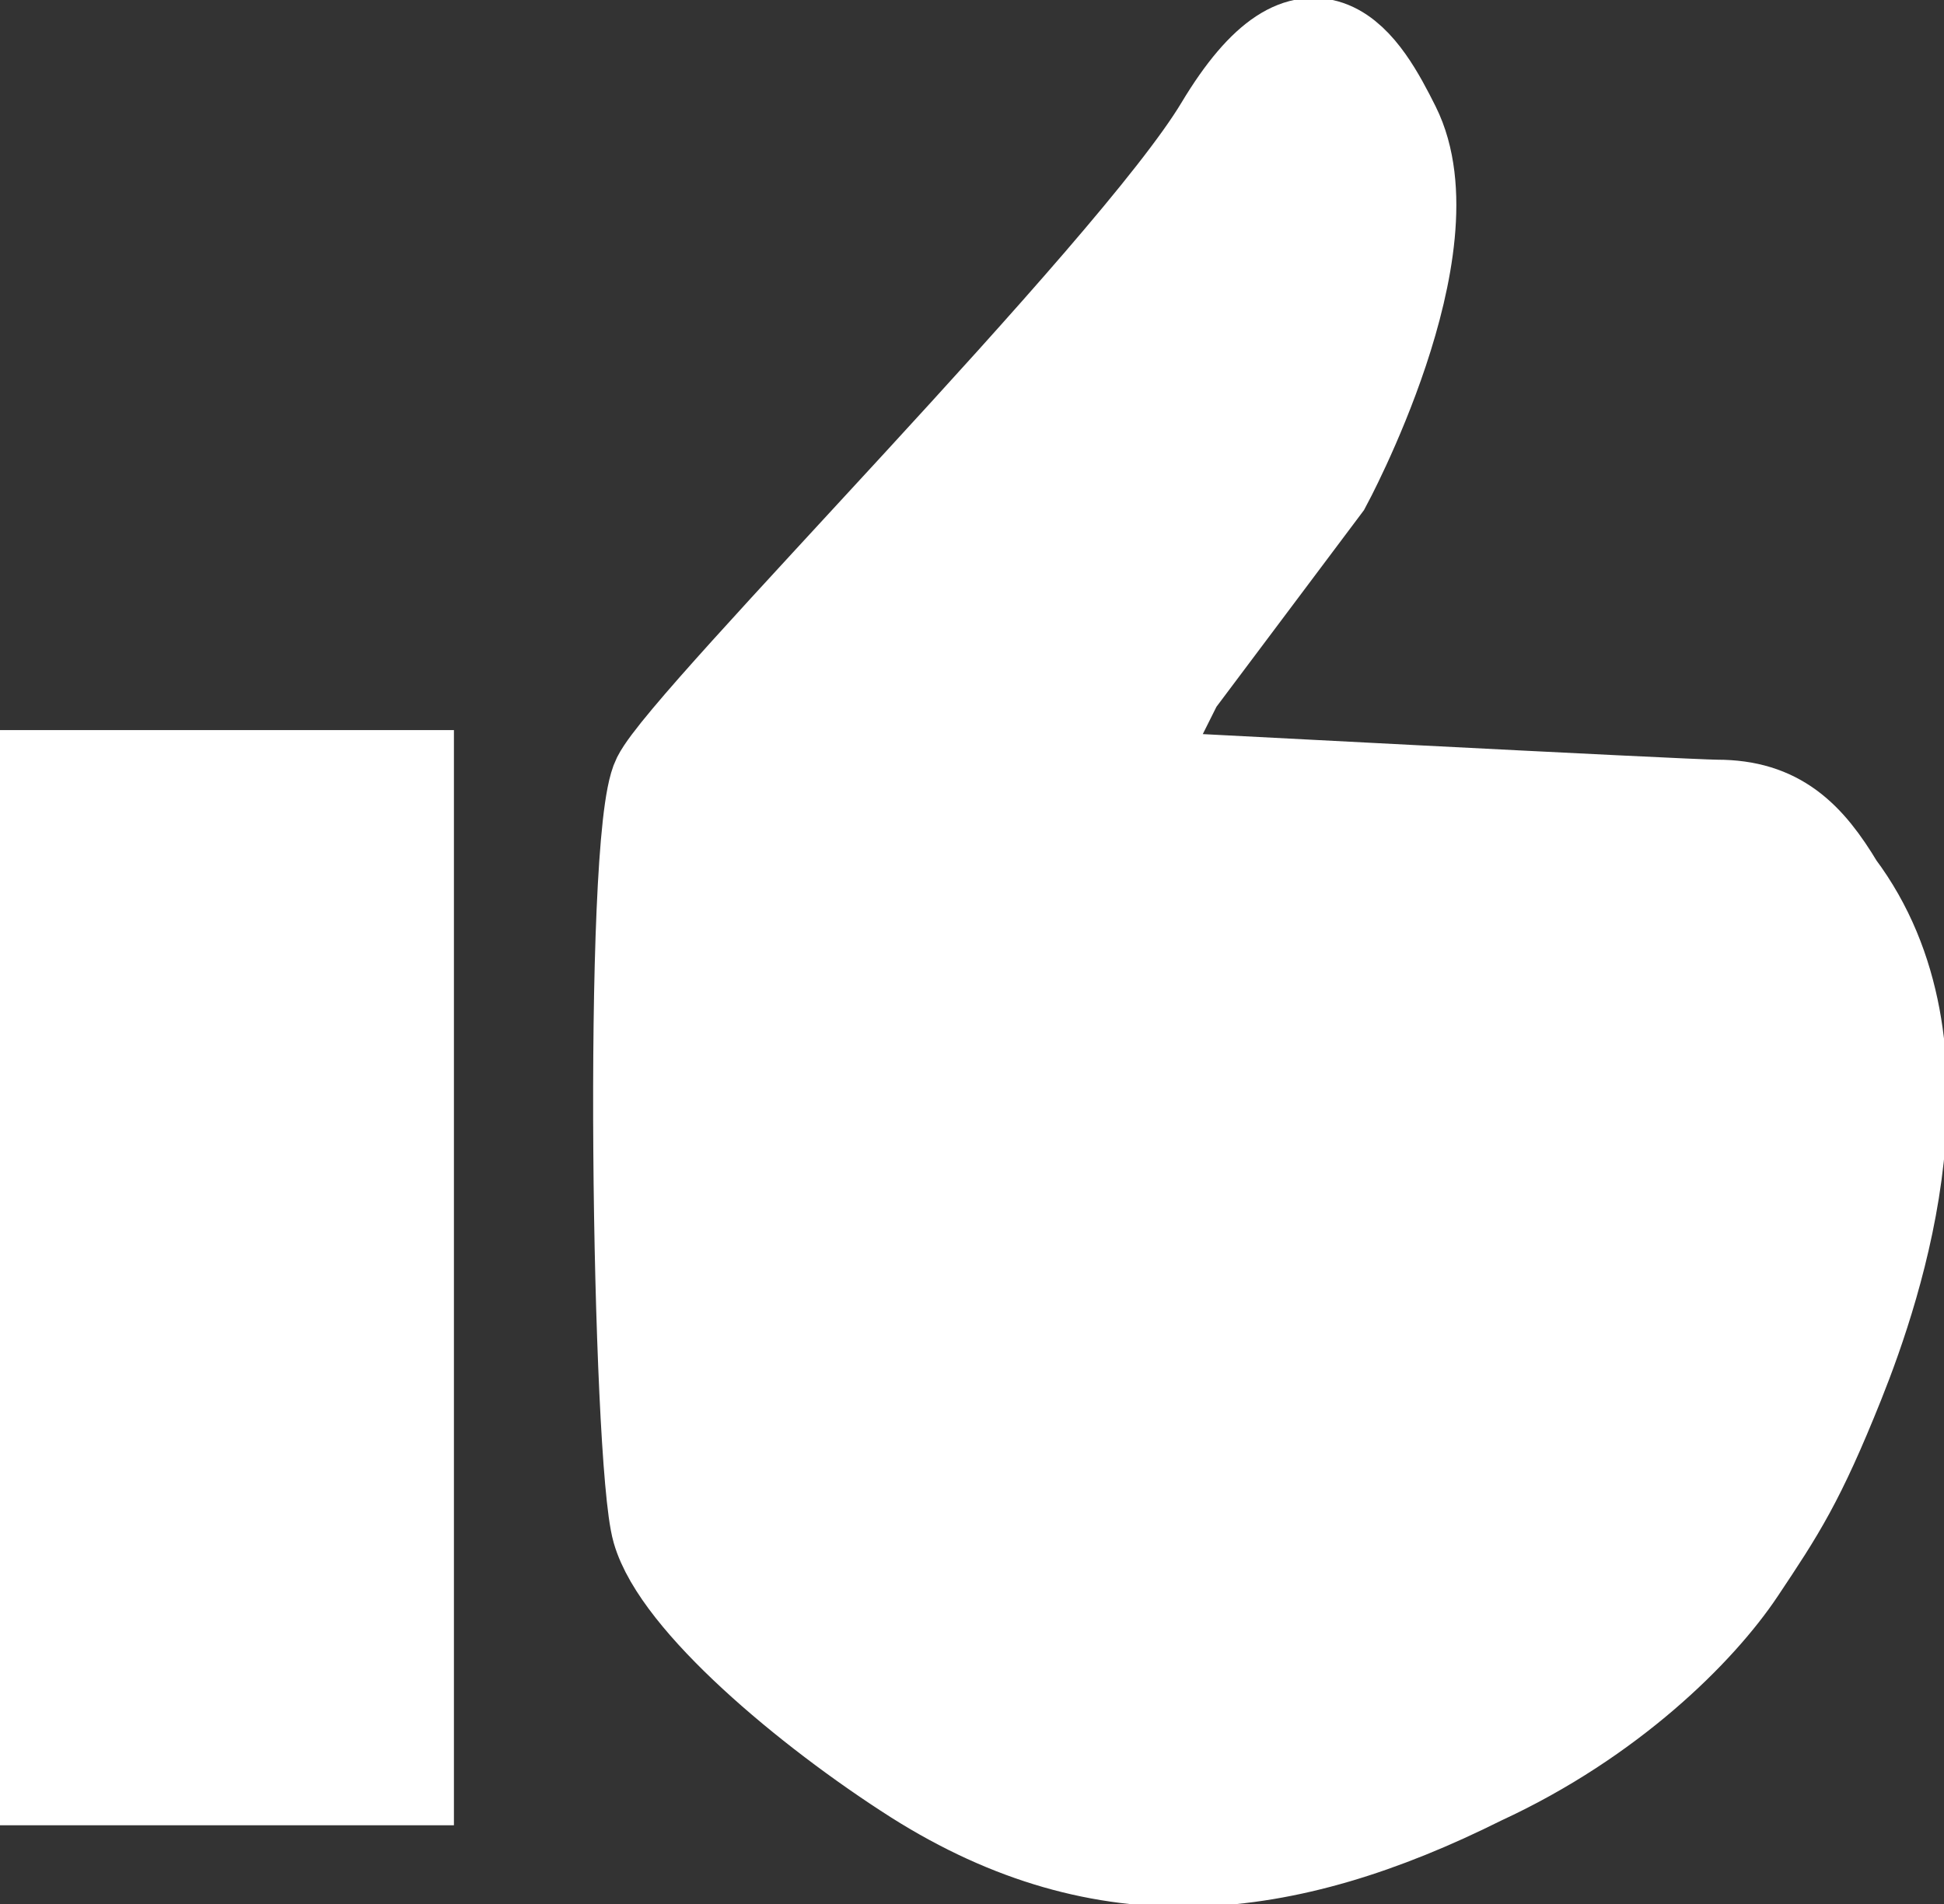
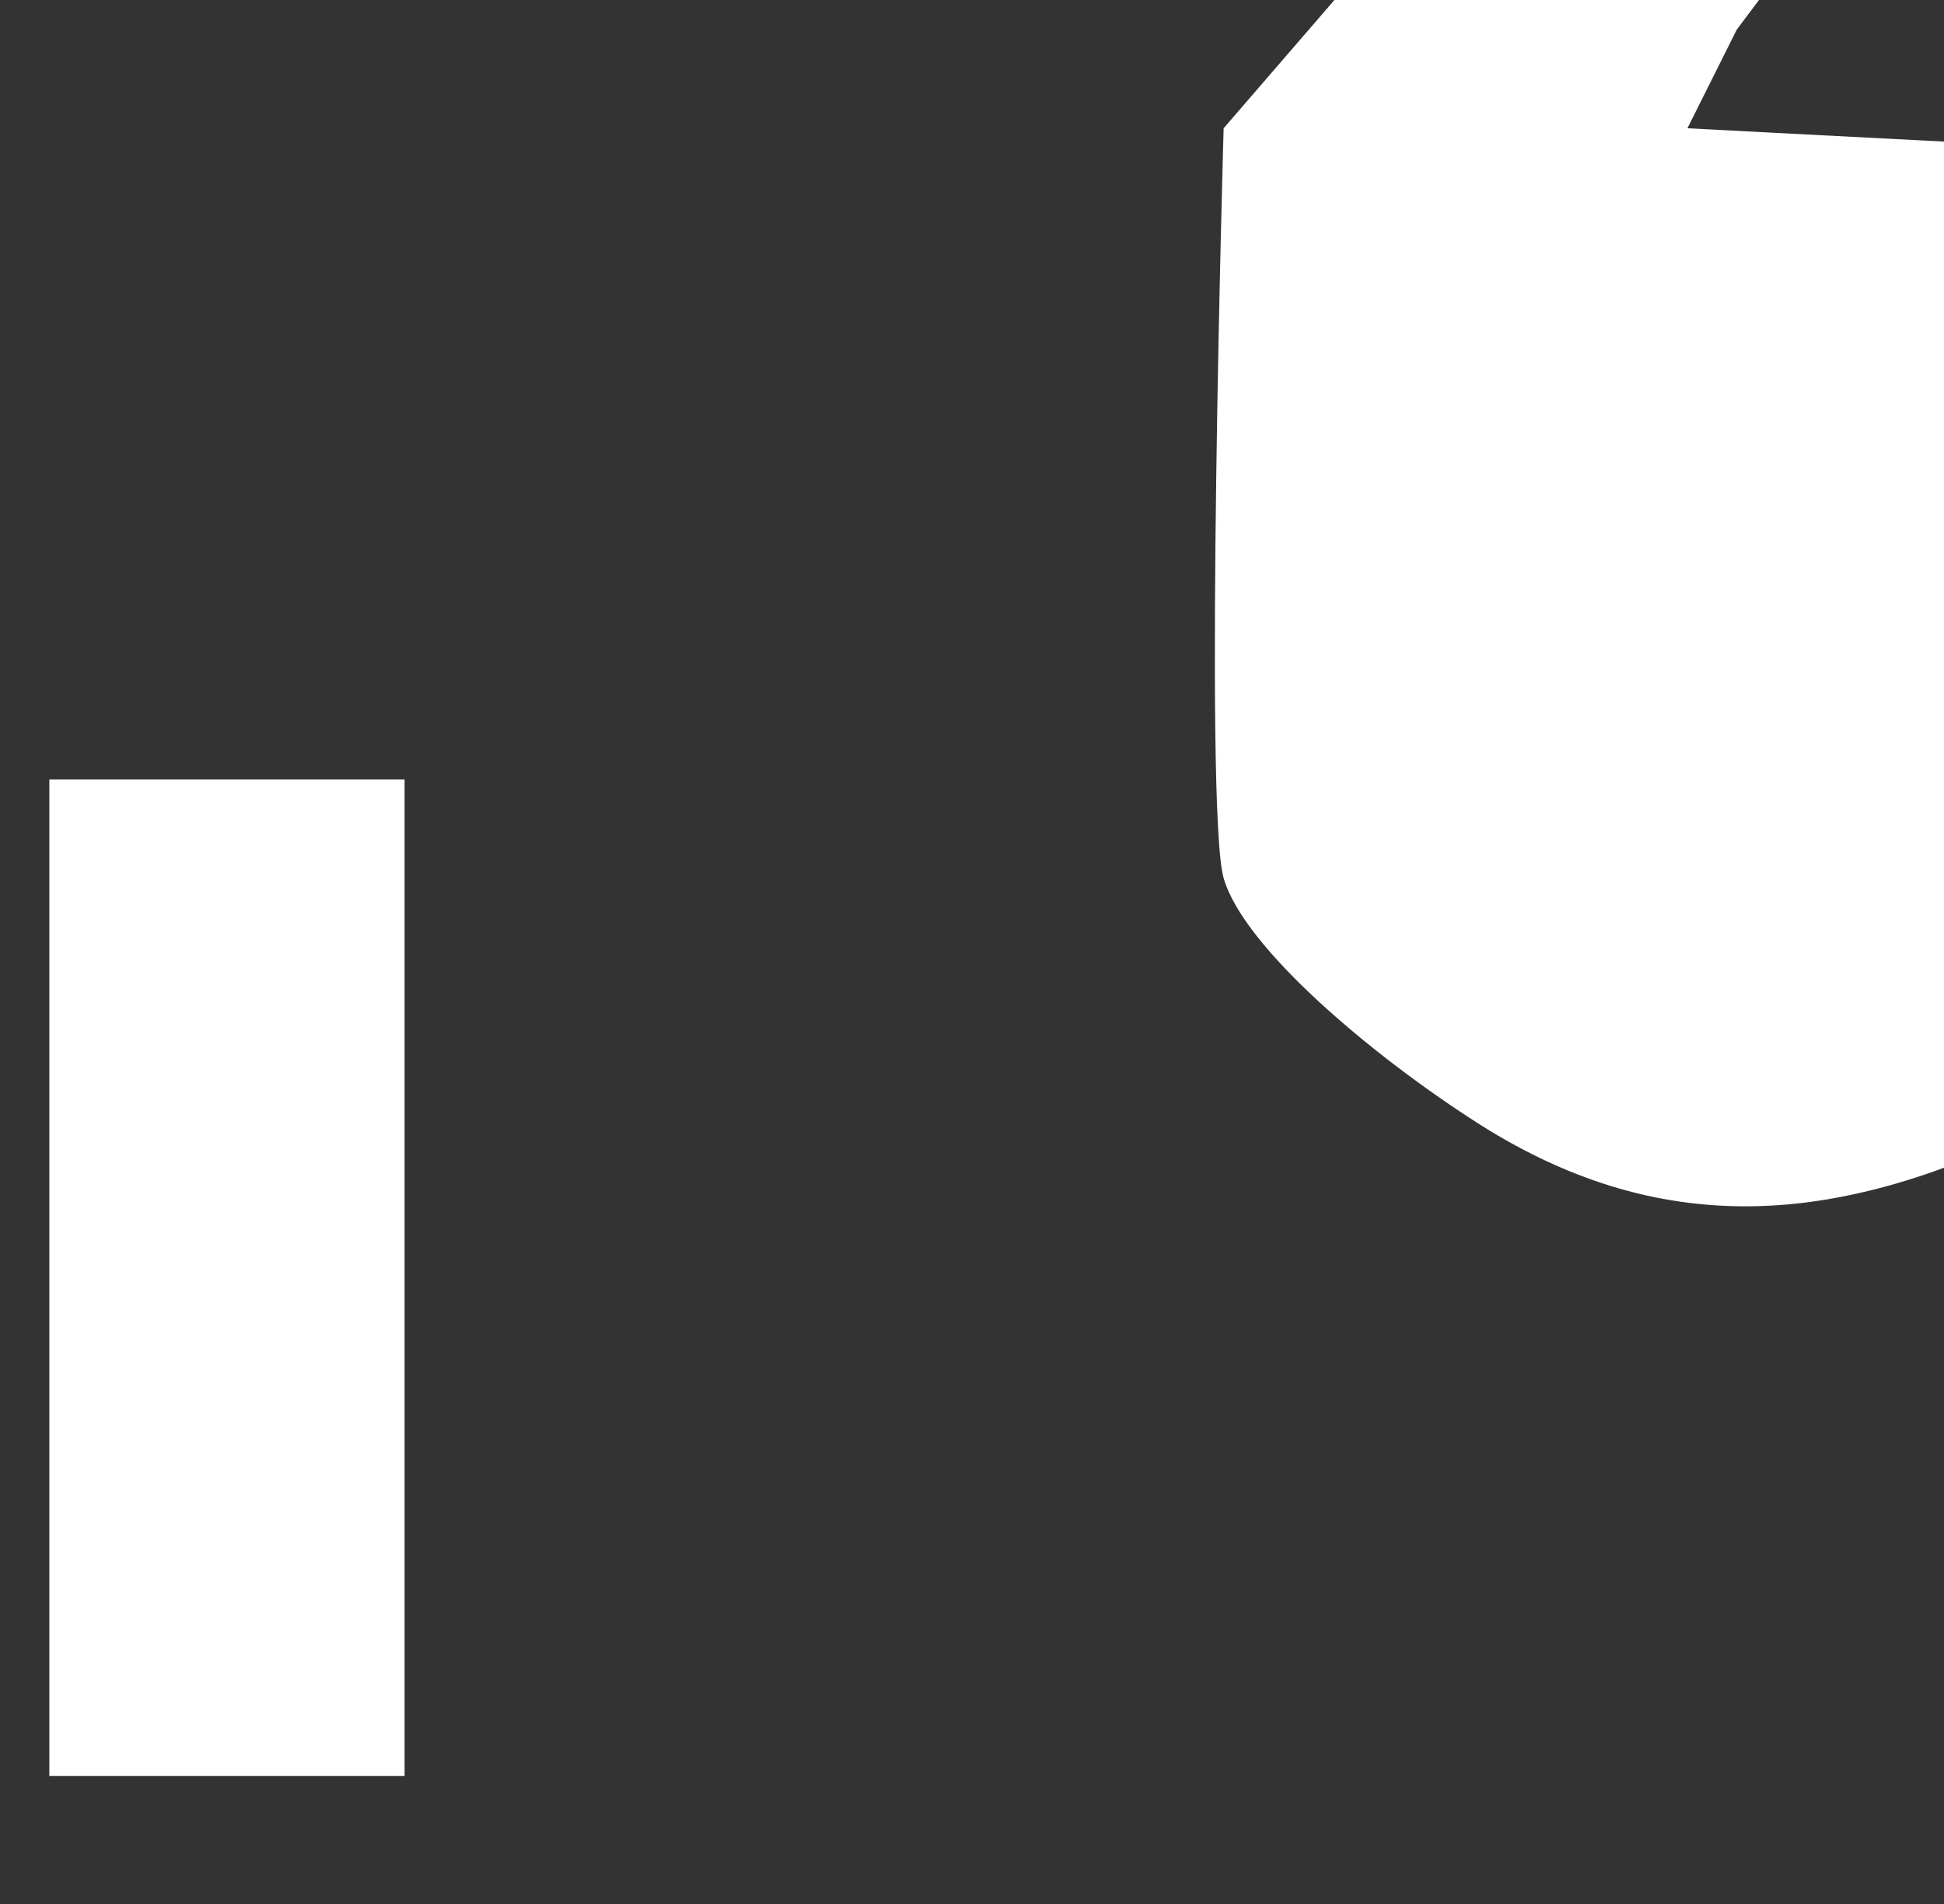
<svg xmlns="http://www.w3.org/2000/svg" xml:space="preserve" id="Layer_1" x="0" y="0" style="enable-background:new 0 0 19.7 19.3" version="1.1" viewBox="0 0 19.7 19.3">
  <rect x="0" y="0" width="19.7" height="19.3" fill="#333333" stroke="none" />
  <style>
		.st0{fill:#fff}.st1{fill:none;stroke:#fff}
	</style>
-   <path d="M12.4 1.3c-.9 1.5-5.4 6-5.7 6.6s-.2 6.9 0 7.6c.2.7 1.5 1.8 2.6 2.5 1.9 1.2 3.7 1 5.7 0 1.3-.6 2.2-1.5 2.6-2.1.4-.6.6-.9 1-1.9.4-1 1.2-3.4 0-5-.3-.5-.6-.8-1.2-.8-.3 0-6-.3-6-.3l.5-1 1.5-2s1.3-2.4.7-3.6c-.3-.6-.8-1.5-1.7 0zM4.1 7.9H.5V18h3.6V7.9z" class="st0" />
-   <path d="M12.4 1.3c-.9 1.5-5.4 6-5.7 6.6s-.2 6.9 0 7.6c.2.7 1.5 1.8 2.6 2.5 1.9 1.2 3.7 1 5.7 0 1.3-.6 2.2-1.5 2.6-2.1.4-.6.6-.9 1-1.9.4-1 1.2-3.4 0-5-.3-.5-.6-.8-1.2-.8-.3 0-6-.3-6-.3l.5-1 1.5-2s1.3-2.4.7-3.6c-.3-.6-.8-1.5-1.7 0zM4.1 7.9H.5V18h3.6V7.9z" class="st1" />
+   <path d="M12.4 1.3s-.2 6.9 0 7.6c.2.7 1.5 1.8 2.6 2.5 1.9 1.2 3.7 1 5.7 0 1.3-.6 2.2-1.5 2.6-2.1.4-.6.6-.9 1-1.9.4-1 1.2-3.4 0-5-.3-.5-.6-.8-1.2-.8-.3 0-6-.3-6-.3l.5-1 1.5-2s1.3-2.4.7-3.6c-.3-.6-.8-1.5-1.7 0zM4.1 7.9H.5V18h3.6V7.9z" class="st0" />
</svg>